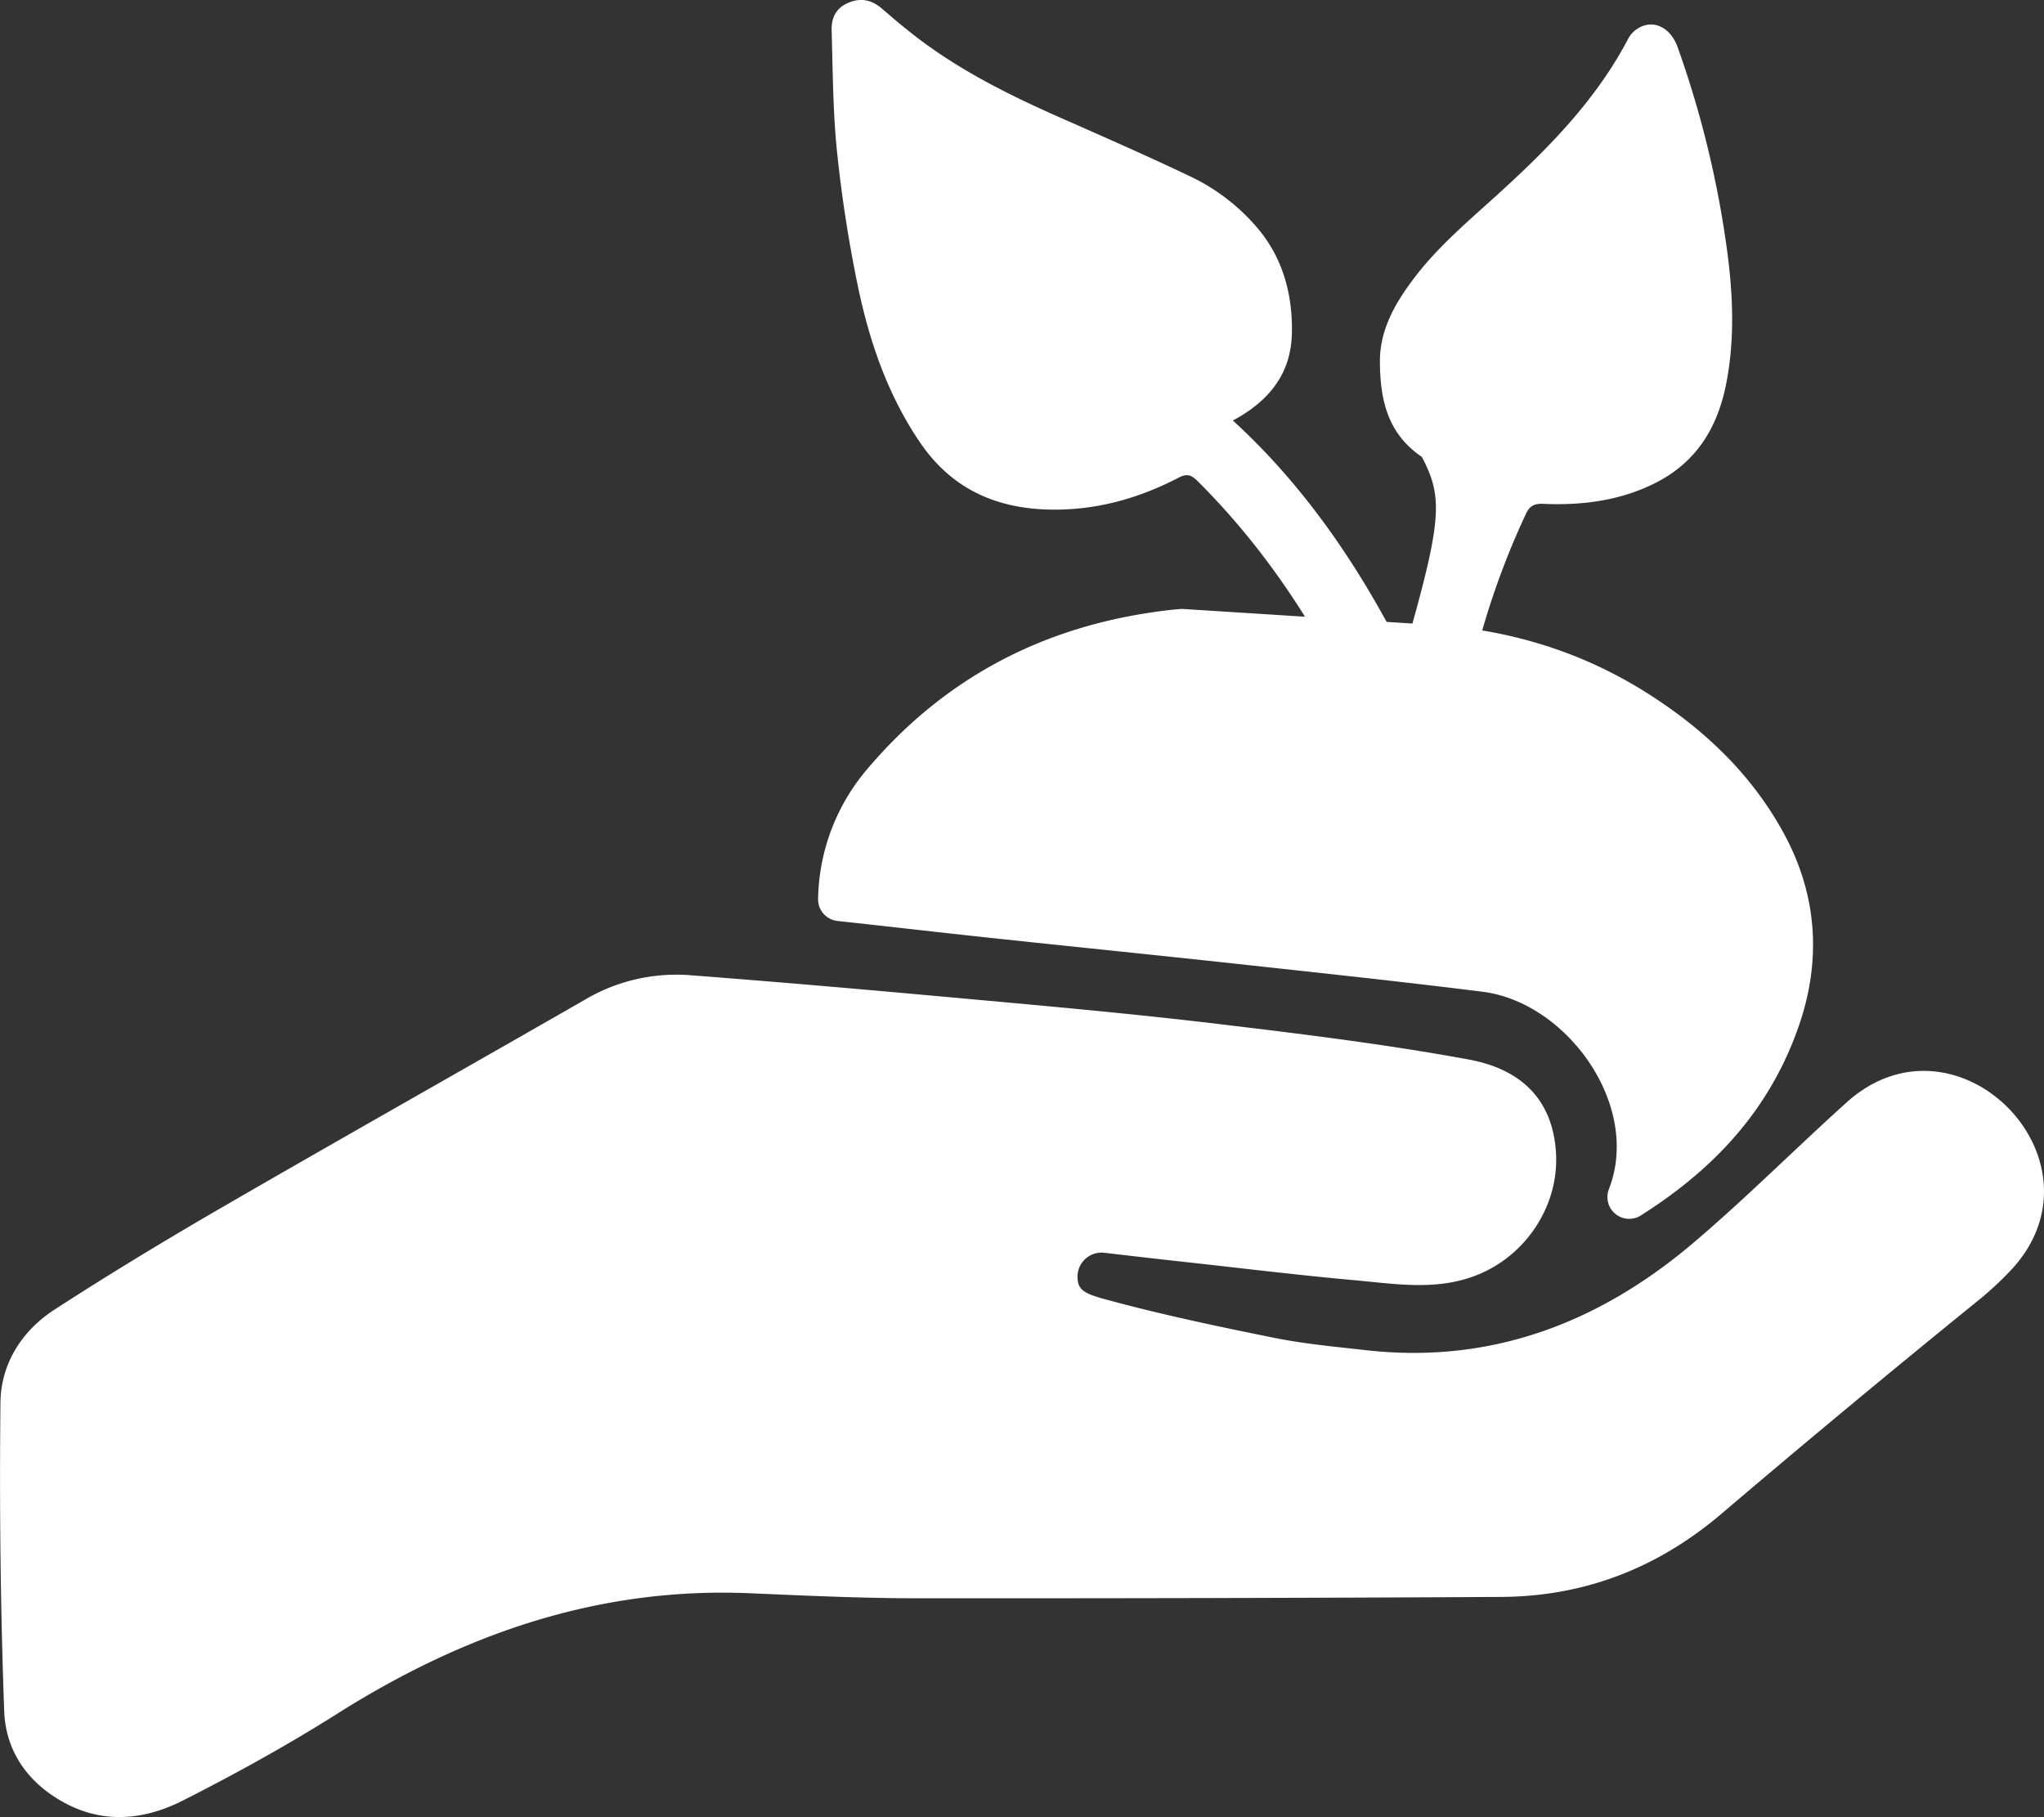
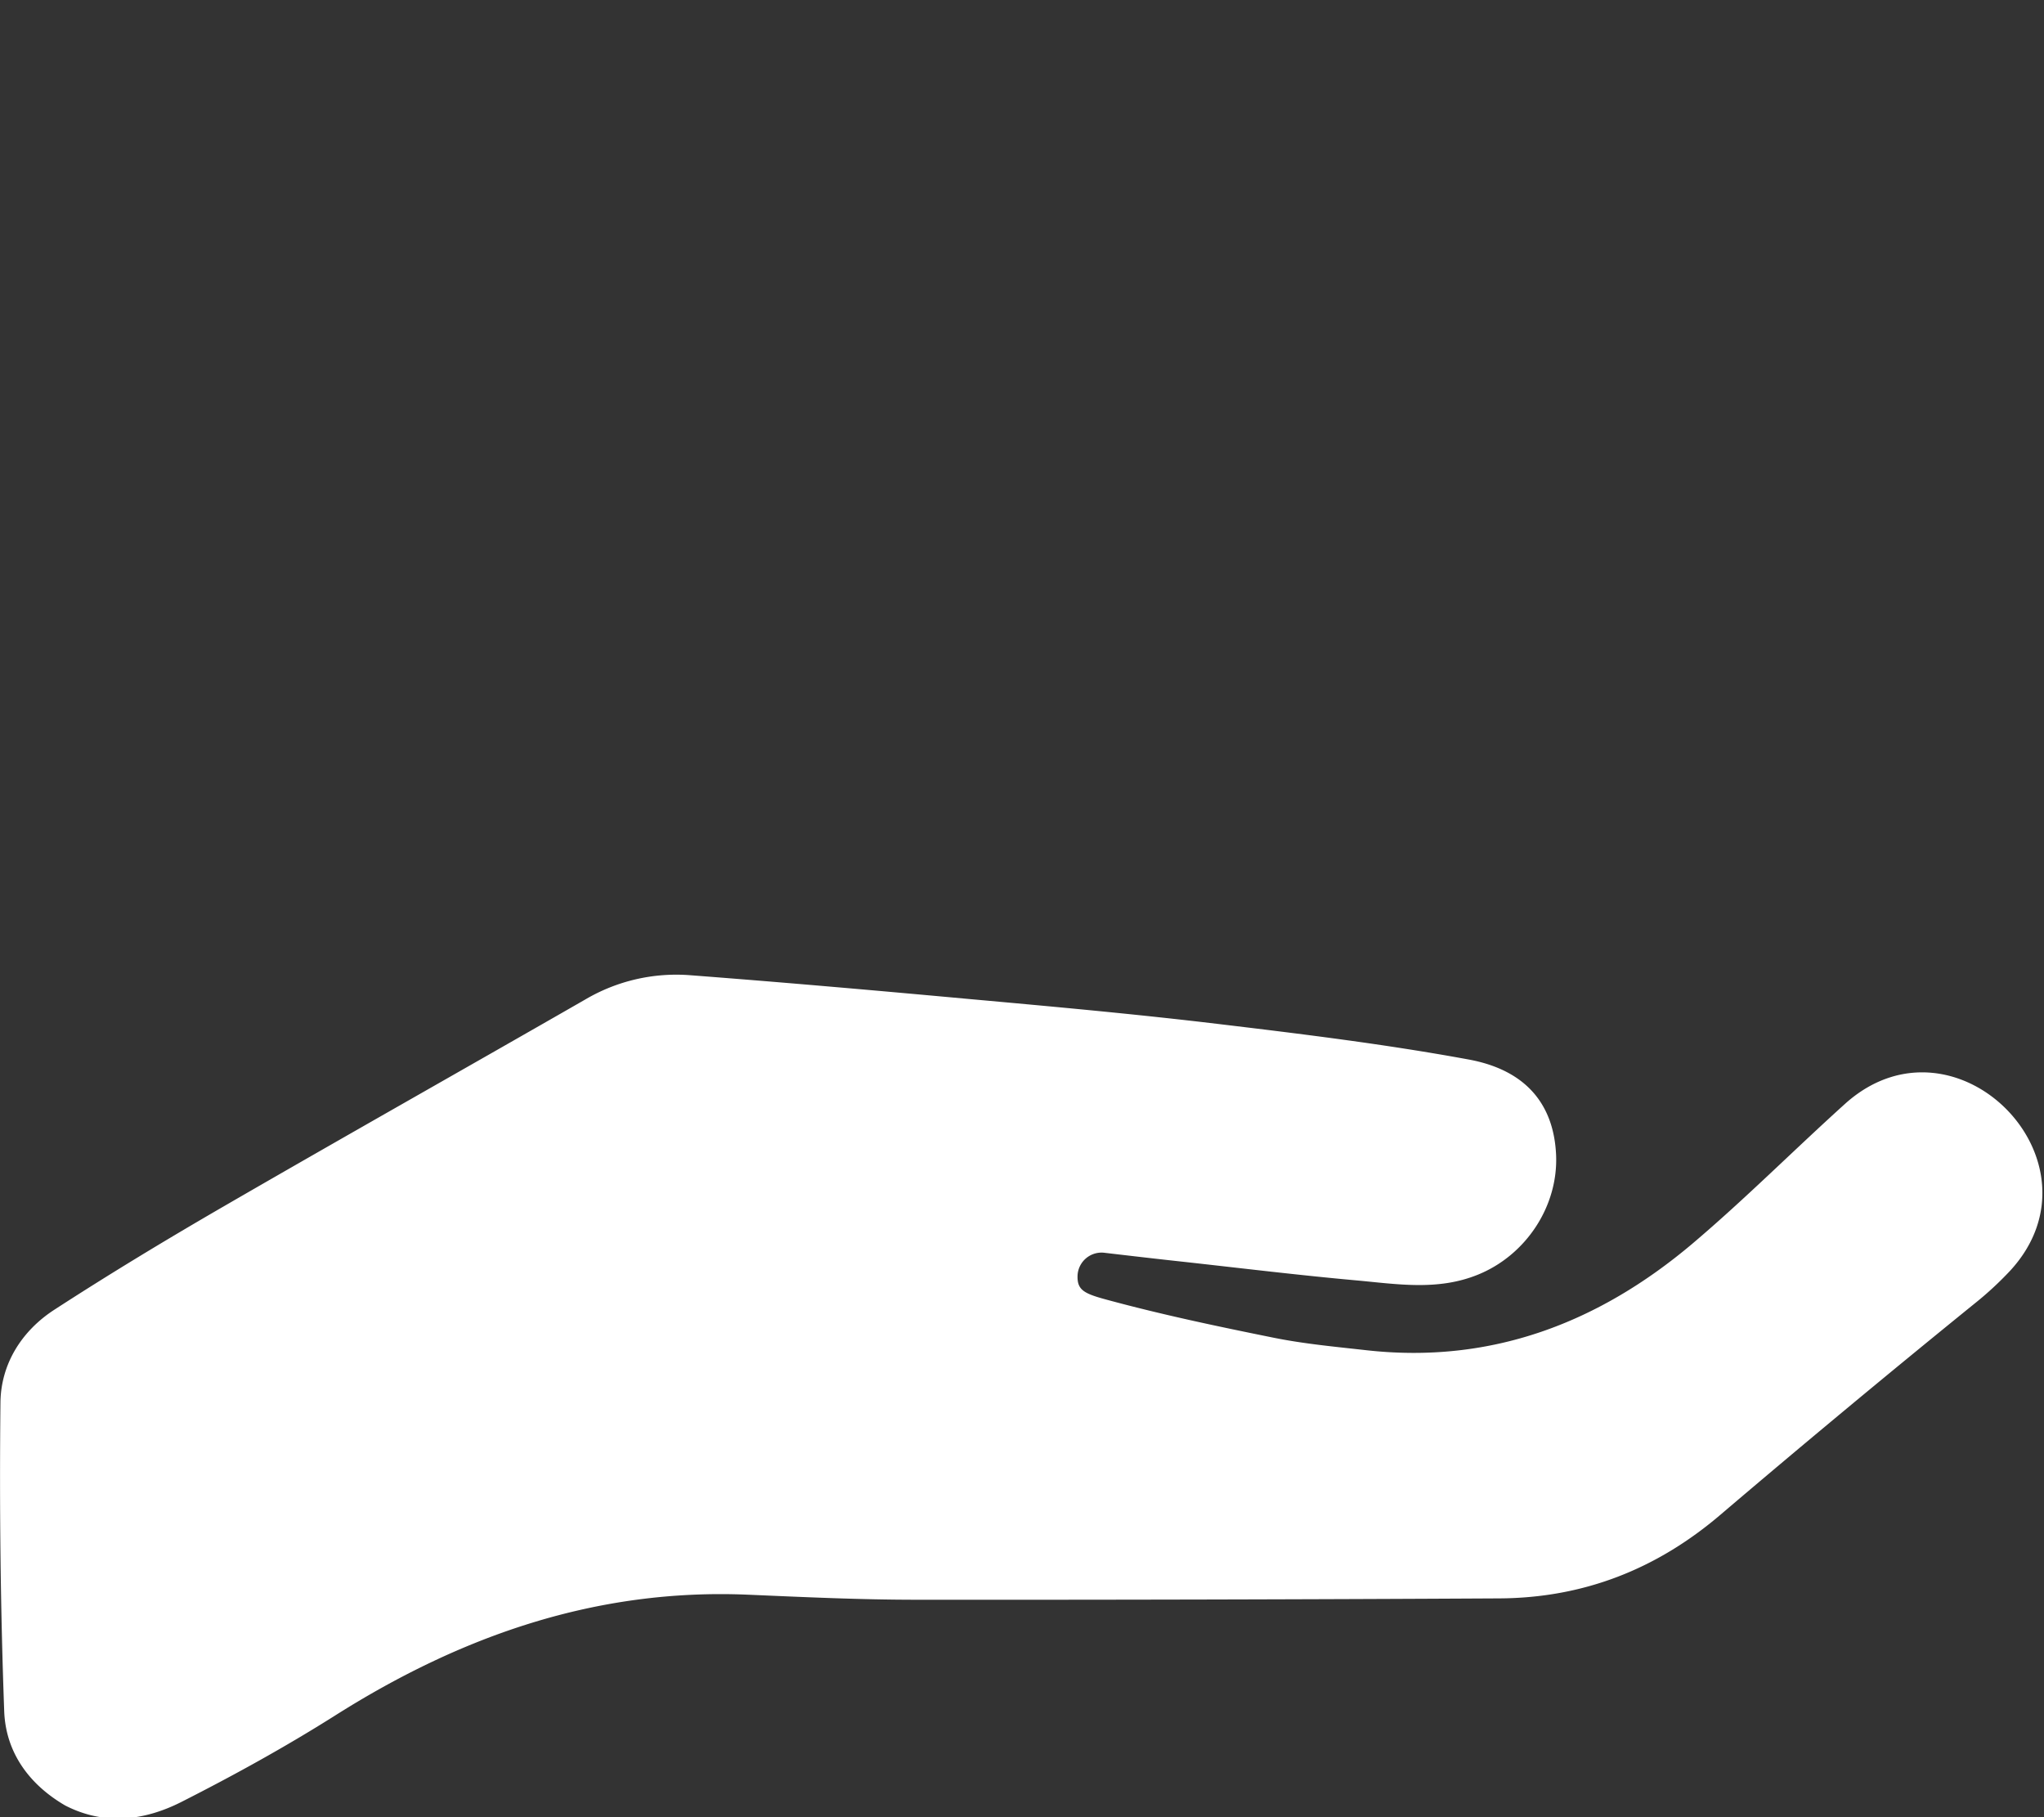
<svg xmlns="http://www.w3.org/2000/svg" viewBox="0 0 544.8 484.23">
  <rect x="0" y="0" width="544.8" height="484.23" fill="#333333" stroke="none" />
  <defs>
    <style>.cls-1{fill:#fff;}</style>
  </defs>
  <g id="Layer_2" data-sanitized-data-name="Layer 2" data-name="Layer 2">
    <g id="Layer_1-2" data-sanitized-data-name="Layer 1" data-name="Layer 1">
      <g id="_8TRPIK.tif" data-sanitized-data-name="8TRPIK.tif" data-name="8TRPIK.tif">
-         <path class="cls-1" d="M294.39,333.86a6.4,6.4,0,0,0-7.18,6c-.15,3.88,1.61,4.84,7.73,6.49,14.71,4,29.66,7.14,44.61,10.16,8.09,1.63,16.37,2.39,24.58,3.31,33.25,3.73,61.9-7.25,86.9-28.34,14.17-12,27.26-25.17,41.05-37.59l.43-.39c29.34-25.84,70.17,15.78,43.8,44.64a89.29,89.29,0,0,1-9.55,8.84q-34.17,27.7-67.69,56.23c-17.09,14.61-36.61,22.24-59,22.36q-77.73.42-155.47.36c-14.91,0-29.81-.7-44.71-1.34-40.41-1.73-76.45,10.89-110.12,32.18-13.23,8.36-27,15.95-41,23.05-9.87,5-20.53,6.33-31,.92C7.76,475.54,1.52,467,1.12,456c-1-27.37-1.29-54.79-1-82.18.1-10.32,5.65-19.13,14.34-24.77,14.79-9.59,29.9-18.72,45.15-27.55,32.06-18.55,64.33-36.74,96.45-55.18a47.77,47.77,0,0,1,27.9-6.43c24.8,1.89,49.57,4.07,74.33,6.34,22.12,2,44.25,4,66.31,6.64,22.34,2.67,44.73,5.41,66.85,9.48,15.4,2.83,22.68,12.08,23.3,25.35.63,13.8-8.1,26.85-20.86,32-10.71,4.35-21.6,2.49-32.43,1.51-15.08-1.36-30.13-3.19-45.19-4.86C309,335.57,301.76,334.72,294.39,333.86Z" />
-         <path class="cls-1" d="M378.83,166.32c22.18,1,42.59,7,61.15,19,14.67,9.43,27,21.27,35.39,36.62,8.95,16.35,10.18,33.71,4.15,51.26-7.84,22.81-23,38.6-42.23,50.74a5.8,5.8,0,0,1-8.45-7.06l.06-.15c8.52-22.29-11.3-49.63-33.76-52.44-21.9-2.74-43.85-5.07-65.79-7.46-21.77-2.37-43.56-4.56-65.33-6.89-13.46-1.44-26.9-3-40.79-4.51a5.8,5.8,0,0,1-5.18-5.85,54.72,54.72,0,0,1,13.28-34.83c19.52-23,44.46-36.68,74.28-41.34,3.14-.49,6.29-.94,9.45-1.14" />
+         <path class="cls-1" d="M294.39,333.86a6.4,6.4,0,0,0-7.18,6c-.15,3.88,1.61,4.84,7.73,6.49,14.71,4,29.66,7.14,44.61,10.16,8.09,1.63,16.37,2.39,24.58,3.31,33.25,3.73,61.9-7.25,86.9-28.34,14.17-12,27.26-25.17,41.05-37.59c29.34-25.84,70.17,15.78,43.8,44.64a89.29,89.29,0,0,1-9.55,8.84q-34.17,27.7-67.69,56.23c-17.09,14.61-36.61,22.24-59,22.36q-77.73.42-155.47.36c-14.91,0-29.81-.7-44.71-1.34-40.41-1.73-76.45,10.89-110.12,32.18-13.23,8.36-27,15.95-41,23.05-9.87,5-20.53,6.33-31,.92C7.76,475.54,1.52,467,1.12,456c-1-27.37-1.29-54.79-1-82.18.1-10.32,5.65-19.13,14.34-24.77,14.79-9.59,29.9-18.72,45.15-27.55,32.06-18.55,64.33-36.74,96.45-55.18a47.77,47.77,0,0,1,27.9-6.43c24.8,1.89,49.57,4.07,74.33,6.34,22.12,2,44.25,4,66.31,6.64,22.34,2.67,44.73,5.41,66.85,9.48,15.4,2.83,22.68,12.08,23.3,25.35.63,13.8-8.1,26.85-20.86,32-10.71,4.35-21.6,2.49-32.43,1.51-15.08-1.36-30.13-3.19-45.19-4.86C309,335.57,301.76,334.72,294.39,333.86Z" />
      </g>
      <g id="Uvzxth.tif">
-         <path class="cls-1" d="M362.06,190.33c5.62-1.32,11.18-2.61,16.73-3.94,3.44-.82,6.83-1.82,10.3-2.48a2.87,2.87,0,0,0,2.64-2.68,209.9,209.9,0,0,1,14.91-44.13c1-2.22,2.18-2.95,4.72-2.83,10.11.44,20-.77,29.25-5.26,11.26-5.45,17.09-14.7,19.46-26.64,2.17-10.9,1.9-21.84.63-32.76a266.81,266.81,0,0,0-13.54-57c-1.92-5.48-6.76-7.67-10.9-4.84A7.33,7.33,0,0,0,434,10.27C425.62,26.28,413.24,39,400.08,51c-8.16,7.48-16.75,14.52-23.45,23.48C371.74,81,367.75,88,367.8,96.38c.05,9.84,1.86,19.07,11.18,25.38,5.68,10.88,5.51,16.63-4.78,52.39-.86-1.53-1.61-2.8-2.29-4.09-11.38-21.62-25.24-41.49-43.31-58,15.35-8.16,15.87-19.36,15.74-25.5-.19-9.2-2.71-17.72-8.52-25a53.78,53.78,0,0,0-19.11-14.8c-10.86-5.18-21.87-10-32.88-14.87-13.67-6-27.06-12.53-39-21.58-3.35-2.53-6.56-5.25-9.74-8-2.72-2.34-5.62-3-9-1.56s-4.52,4.16-4.43,7.38c.32,10.77.33,21.59,1.44,32.3a357.93,357.93,0,0,0,5.52,35.66c3.09,14.9,8,29.24,16.72,42,8.32,12.11,20,17.41,34.41,17.71,12.22.26,23.6-2.9,34.35-8.48,2.09-1.09,3.27-.92,5,.79,17.48,17.35,30.87,37.53,41.61,59.57C361.11,188.52,361.55,189.34,362.06,190.33Z" />
-       </g>
+         </g>
    </g>
  </g>
</svg>